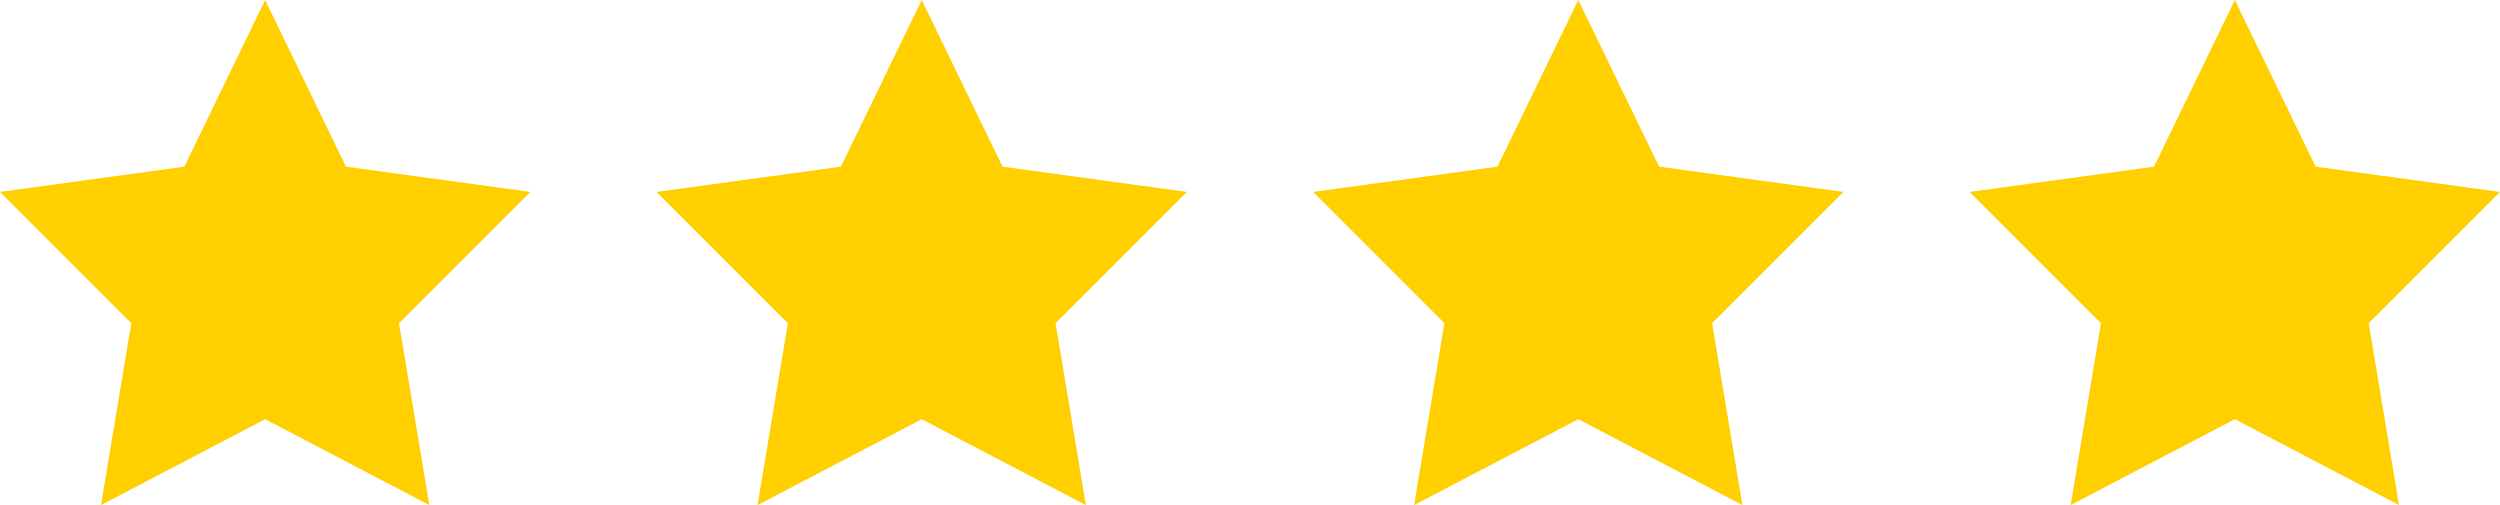
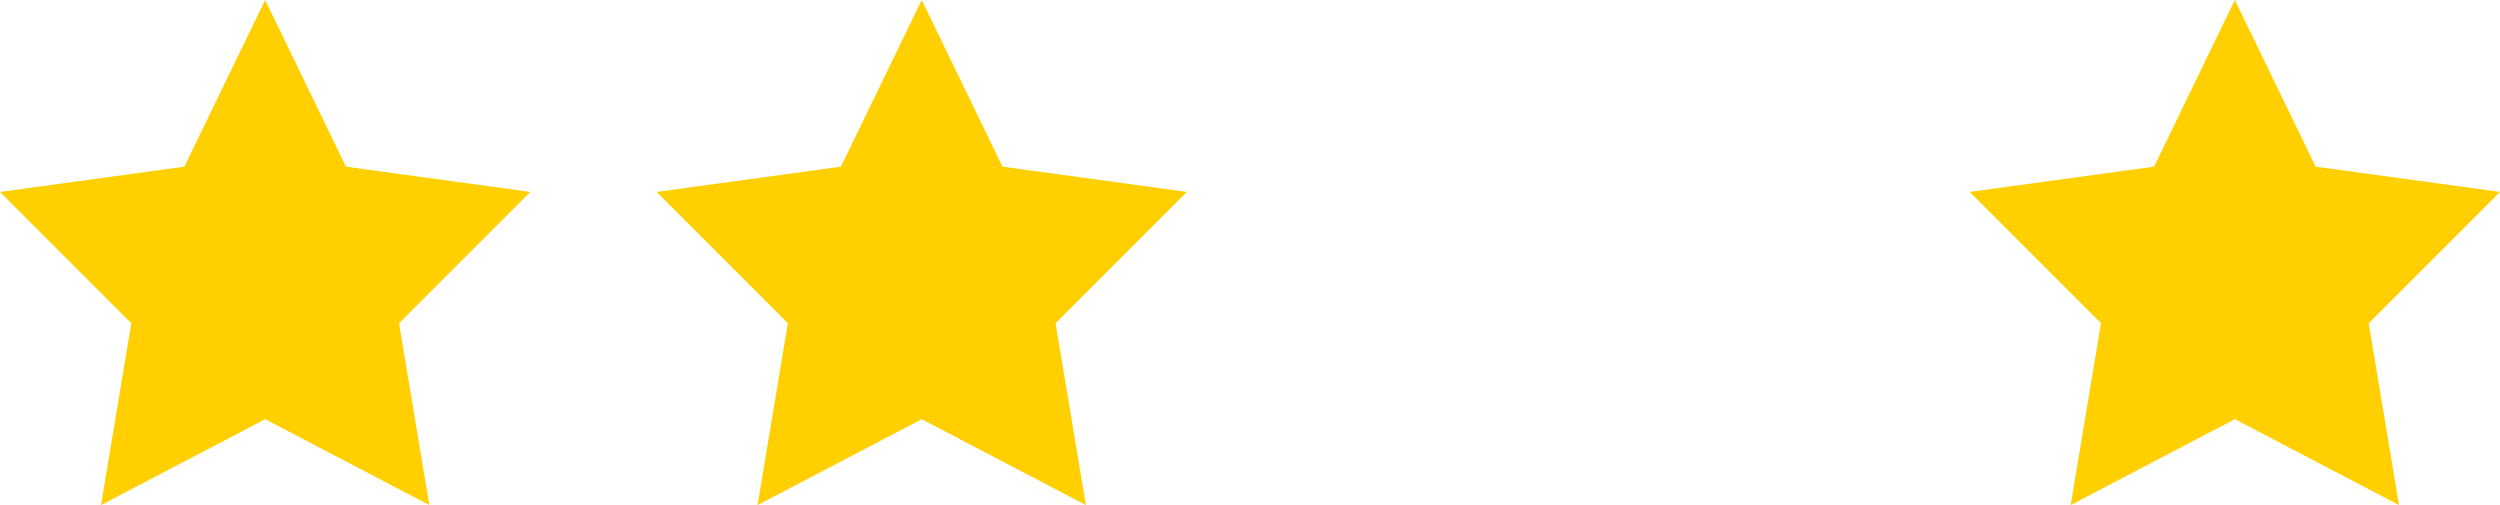
<svg xmlns="http://www.w3.org/2000/svg" version="1.1" id="Layer_1" x="0px" y="0px" viewBox="0 0 99 20" style="enable-background:new 0 0 99 20;" xml:space="preserve">
  <style type="text/css">
	.st0{fill:#FFCF00;}
</style>
  <polygon class="st0" points="10.5,0 13.7,6.6 21,7.6 15.8,12.8 17,20 10.5,16.6 4,20 5.2,12.8 0,7.6 7.3,6.6 " />
  <polygon class="st0" points="36.5,0 39.7,6.6 47,7.6 41.8,12.8 43,20 36.5,16.6 30,20 31.2,12.8 26,7.6 33.3,6.6 " />
-   <polygon class="st0" points="62.5,0 65.7,6.6 73,7.6 67.8,12.8 69,20 62.5,16.6 56,20 57.2,12.8 52,7.6 59.3,6.6 " />
  <polygon class="st0" points="88.5,0 91.7,6.6 99,7.6 93.8,12.8 95,20 88.5,16.6 82,20 83.2,12.8 78,7.6 85.3,6.6 " />
</svg>